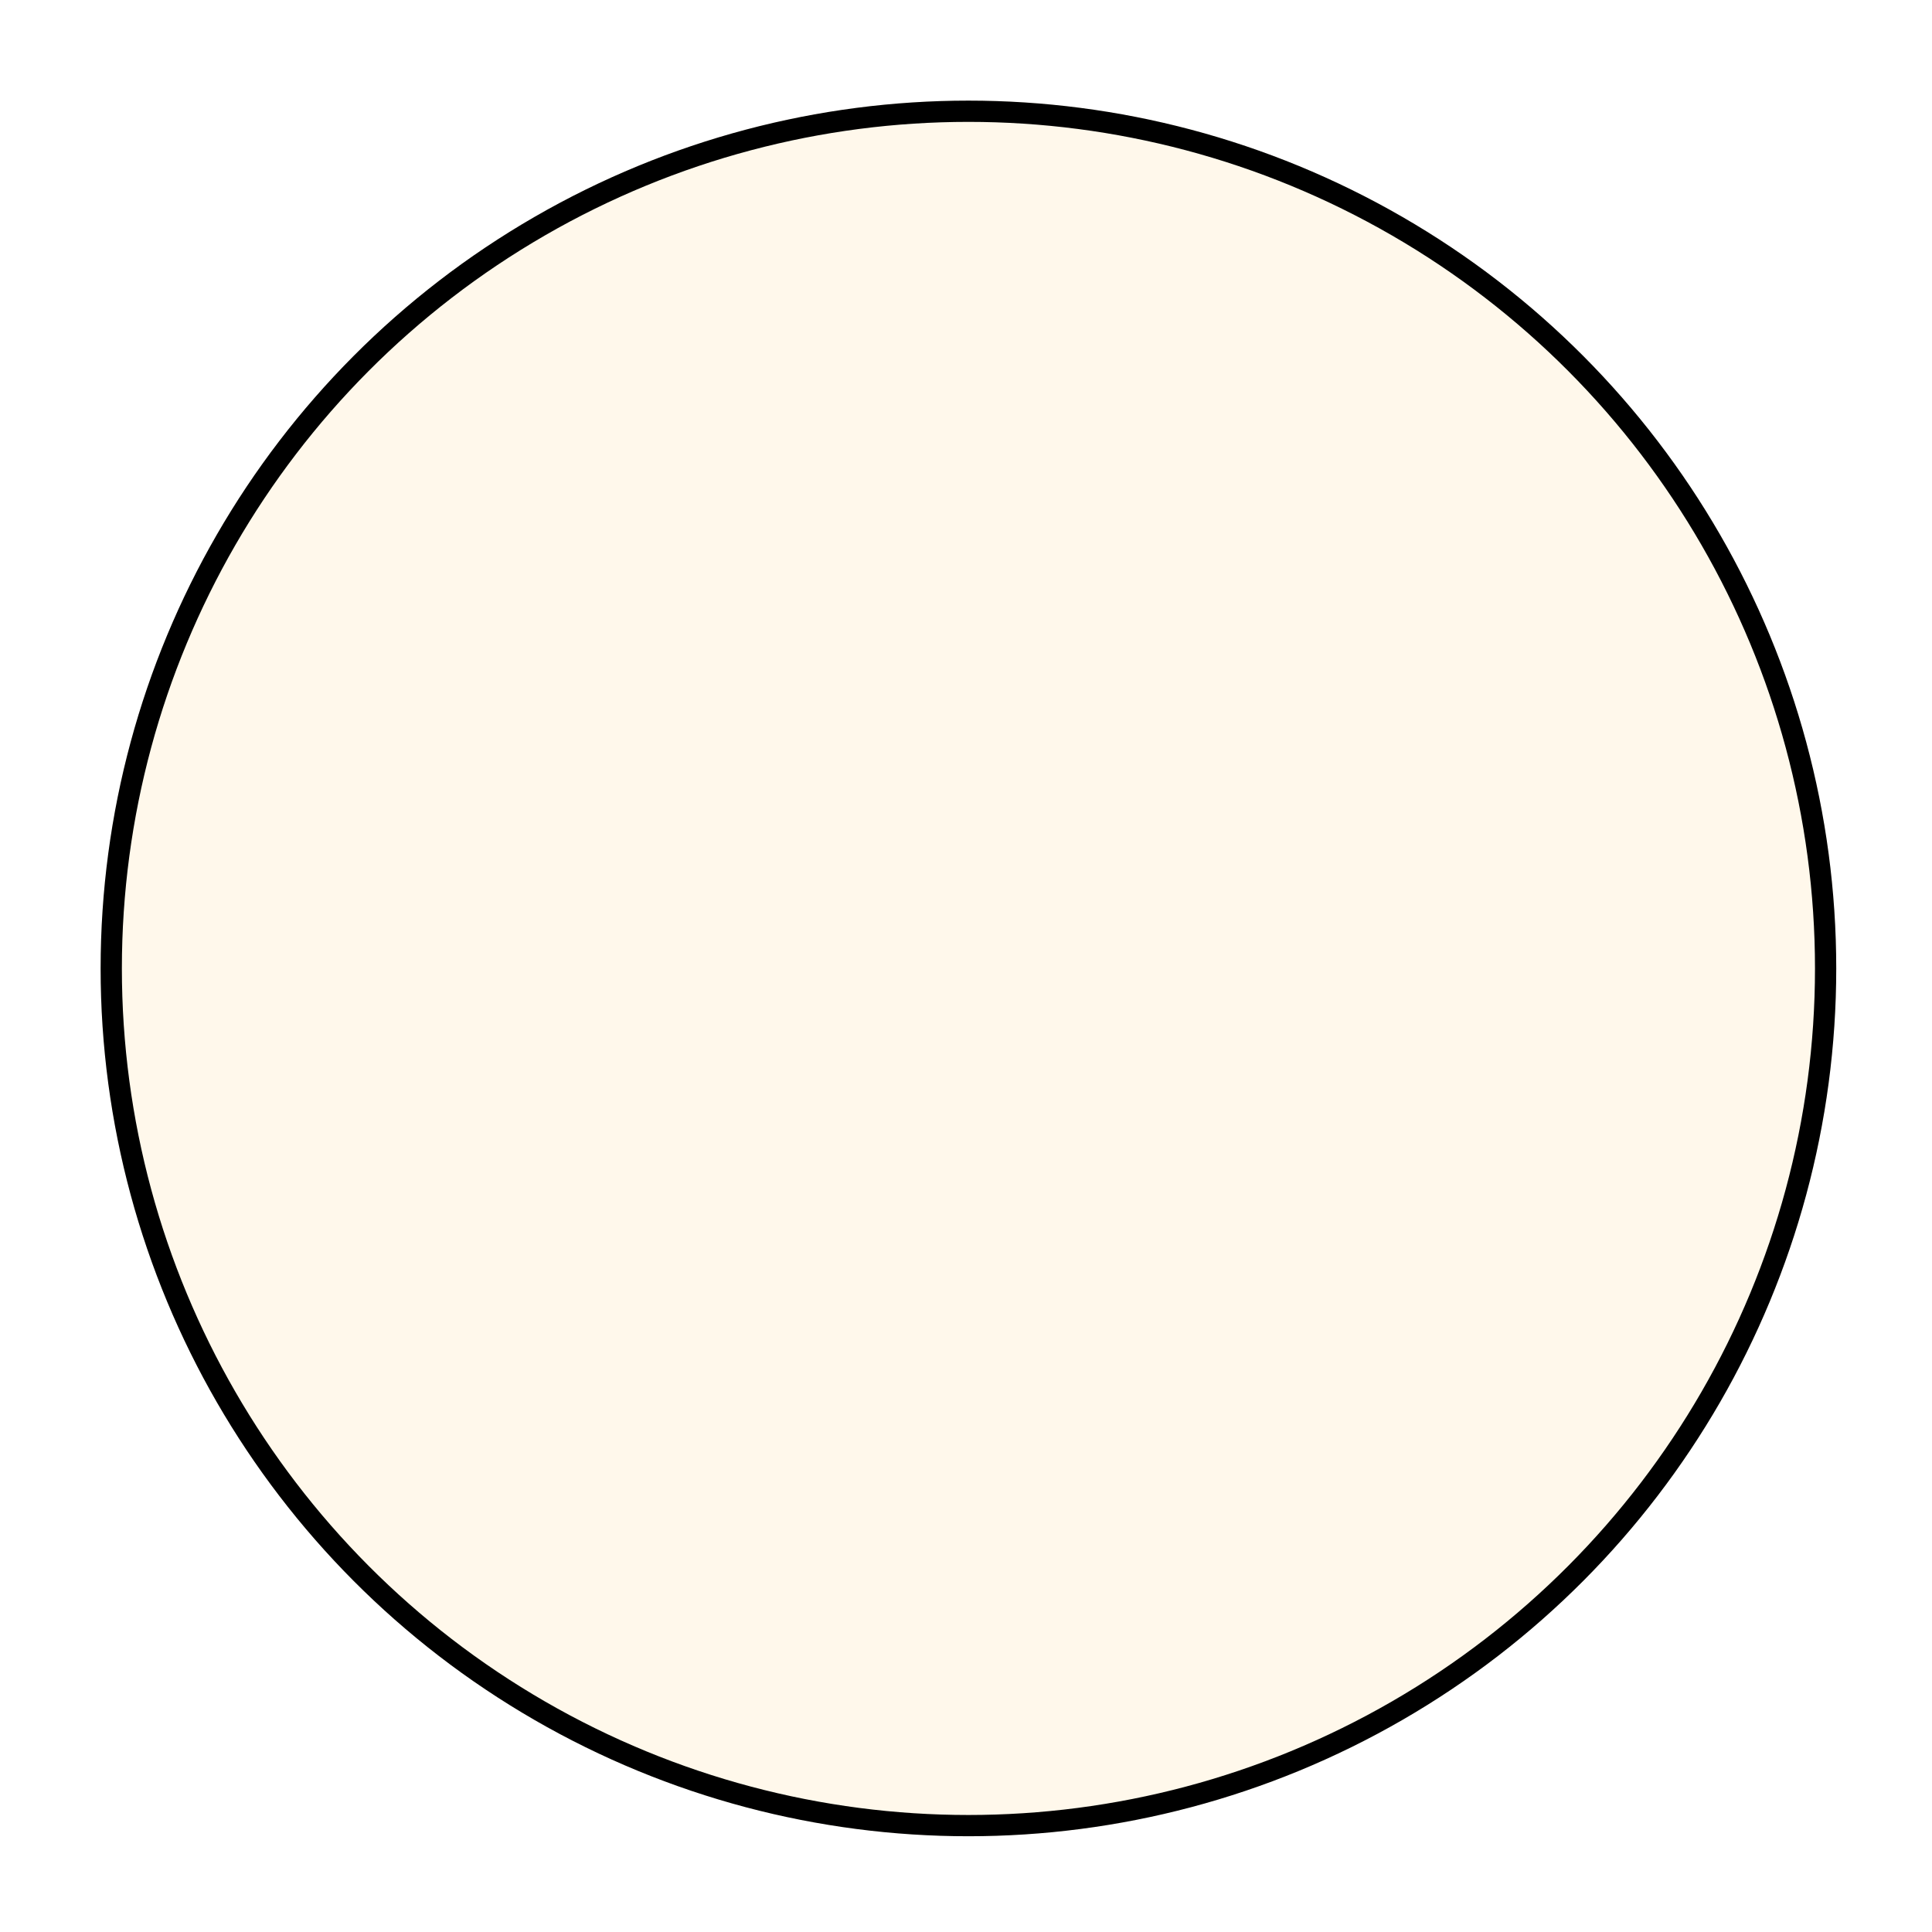
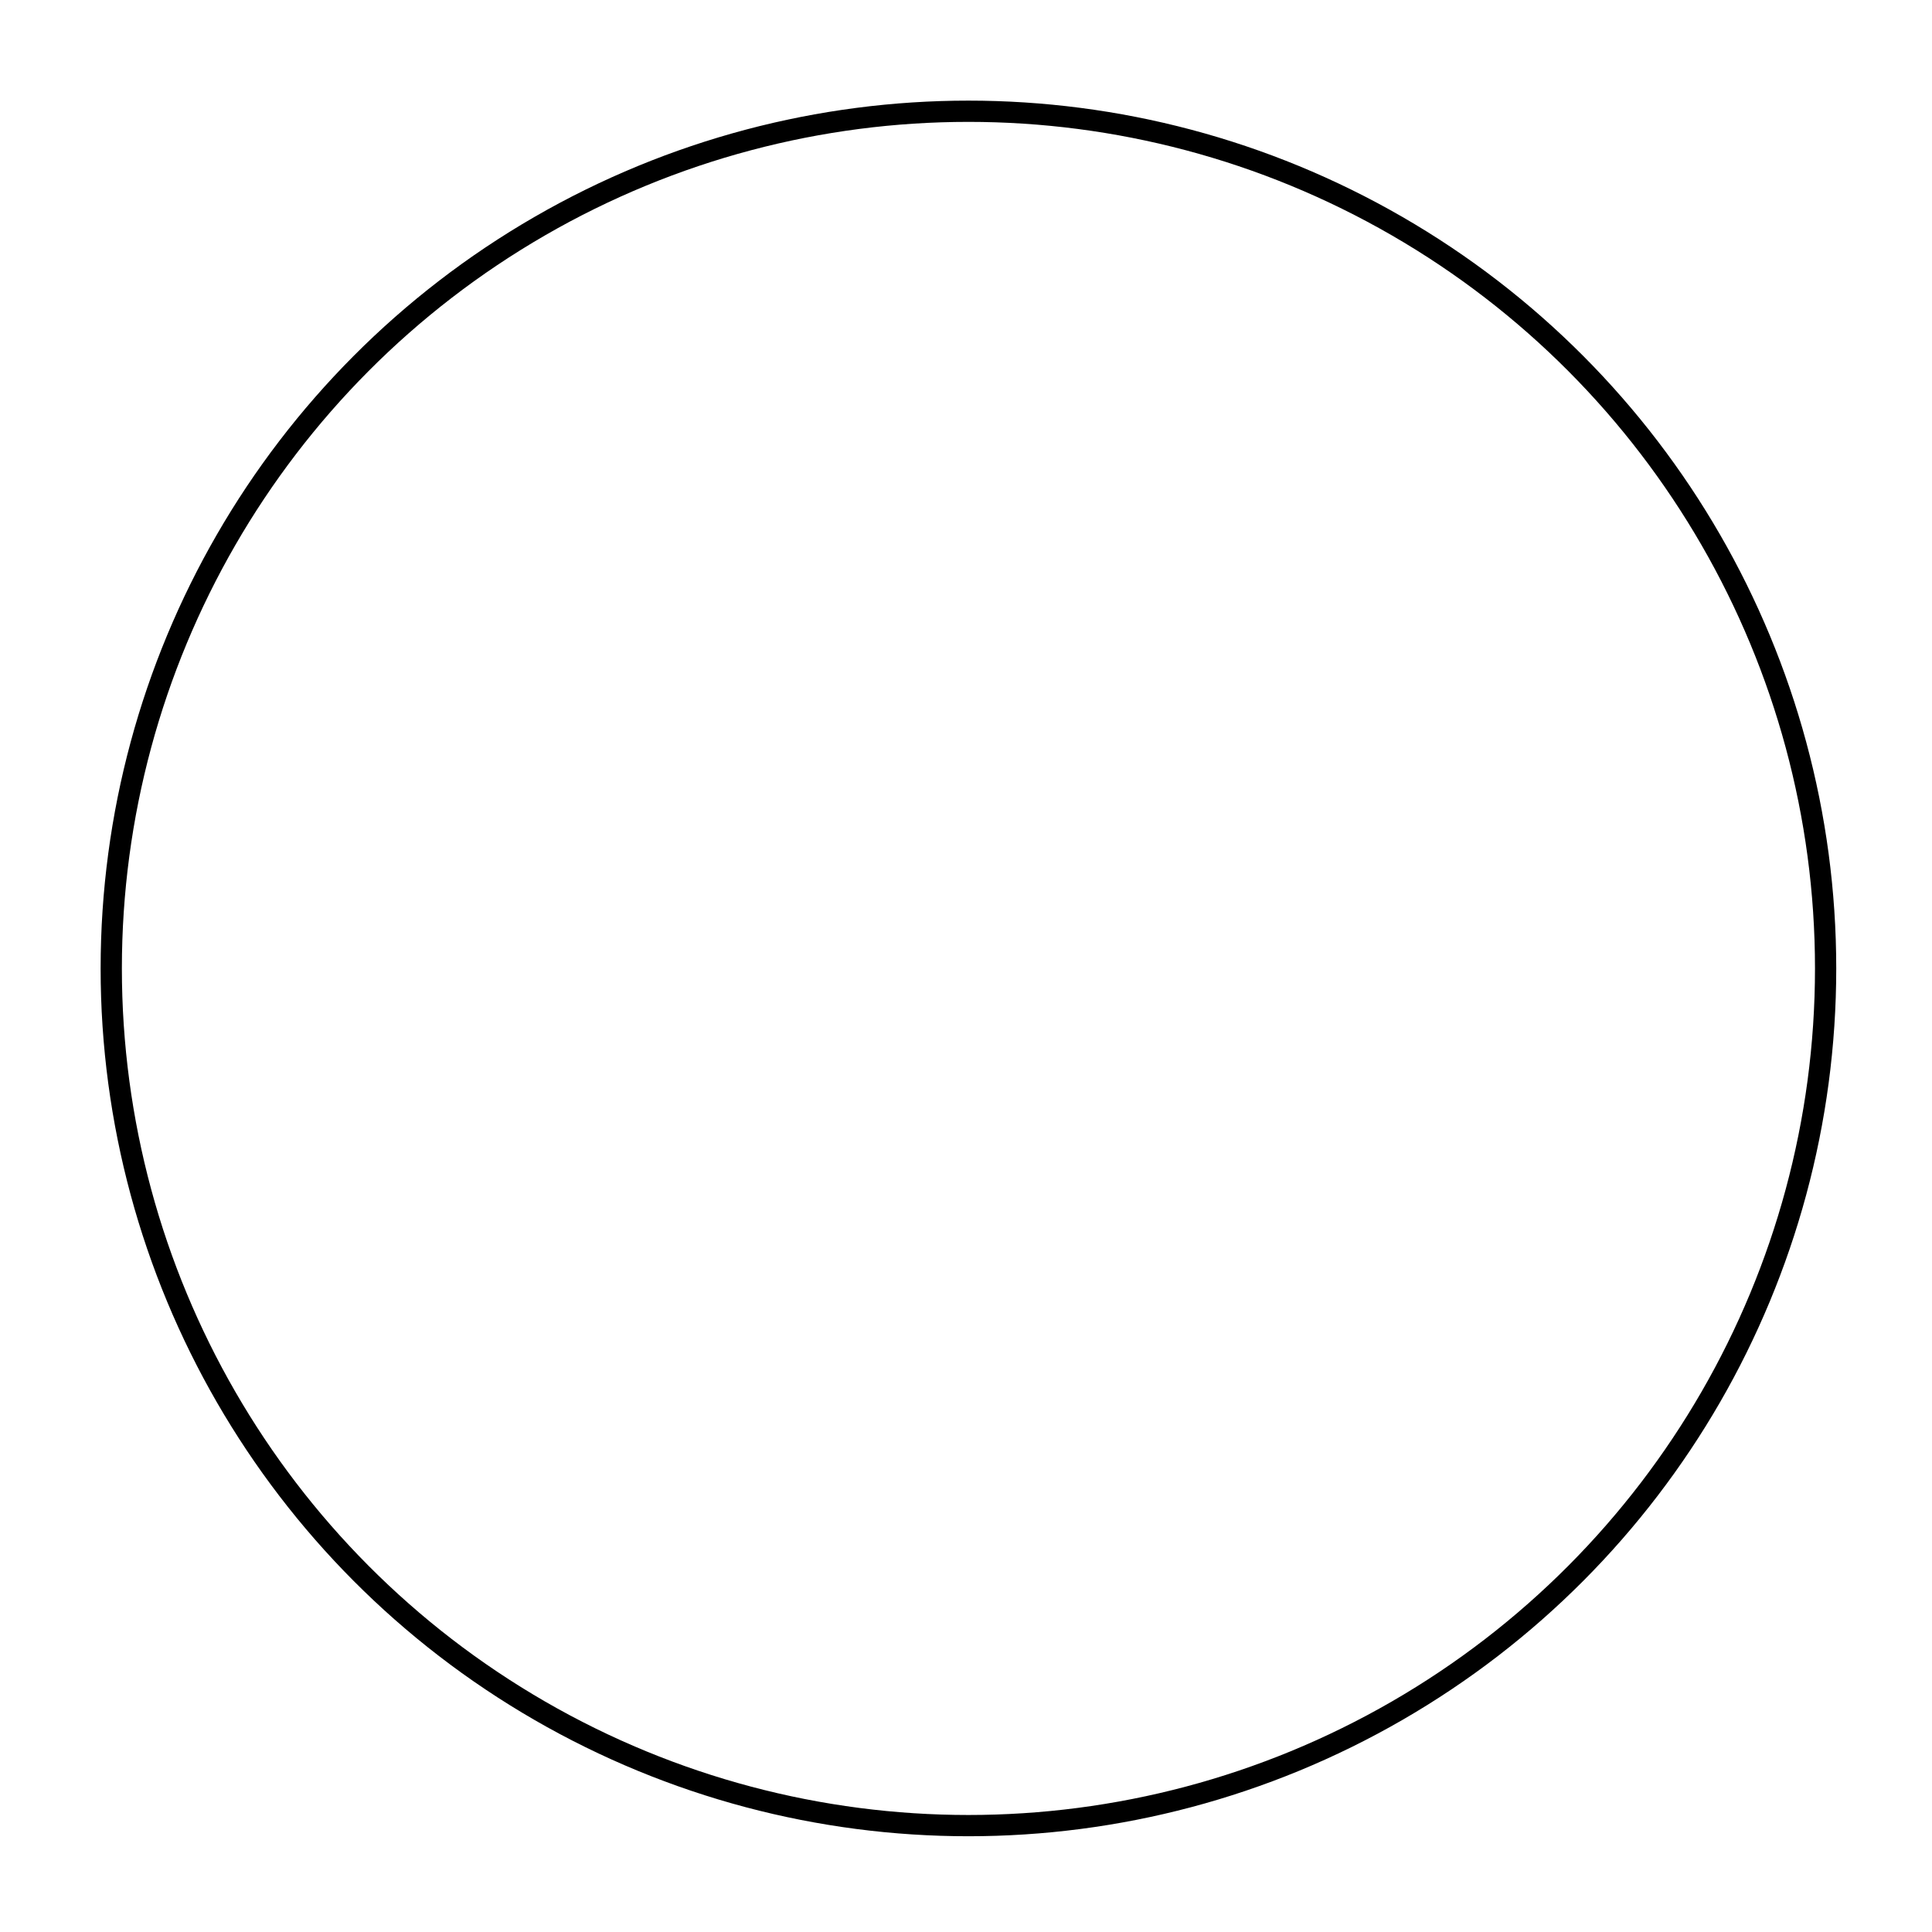
<svg xmlns="http://www.w3.org/2000/svg" fill="none" height="100%" overflow="visible" preserveAspectRatio="none" style="display: block;" viewBox="0 0 96 96" width="100%">
  <g filter="url(#filter0_g_0_1809)" id="">
-     <circle cx="48.121" cy="48.121" fill="#FFDD9B" fill-opacity="0.2" r="43.121" />
    <circle cx="48.121" cy="48.121" r="42.593" stroke="black" stroke-width="1.056" />
  </g>
  <defs>
    <filter color-interpolation-filters="sRGB" filterUnits="userSpaceOnUse" height="94.69" id="filter0_g_0_1809" width="94.69" x="0.776" y="0.776">
      <feFlood flood-opacity="0" result="BackgroundImageFix" />
      <feBlend in="SourceGraphic" in2="BackgroundImageFix" mode="normal" result="shape" />
      <feTurbulence baseFrequency="0.013 0.013" numOctaves="3" seed="4267" type="fractalNoise" />
      <feDisplacementMap height="100%" in="shape" result="displacedImage" scale="8.448" width="100%" xChannelSelector="R" yChannelSelector="G" />
      <feMerge result="effect1_texture_0_1809">
        <feMergeNode in="displacedImage" />
      </feMerge>
    </filter>
  </defs>
</svg>